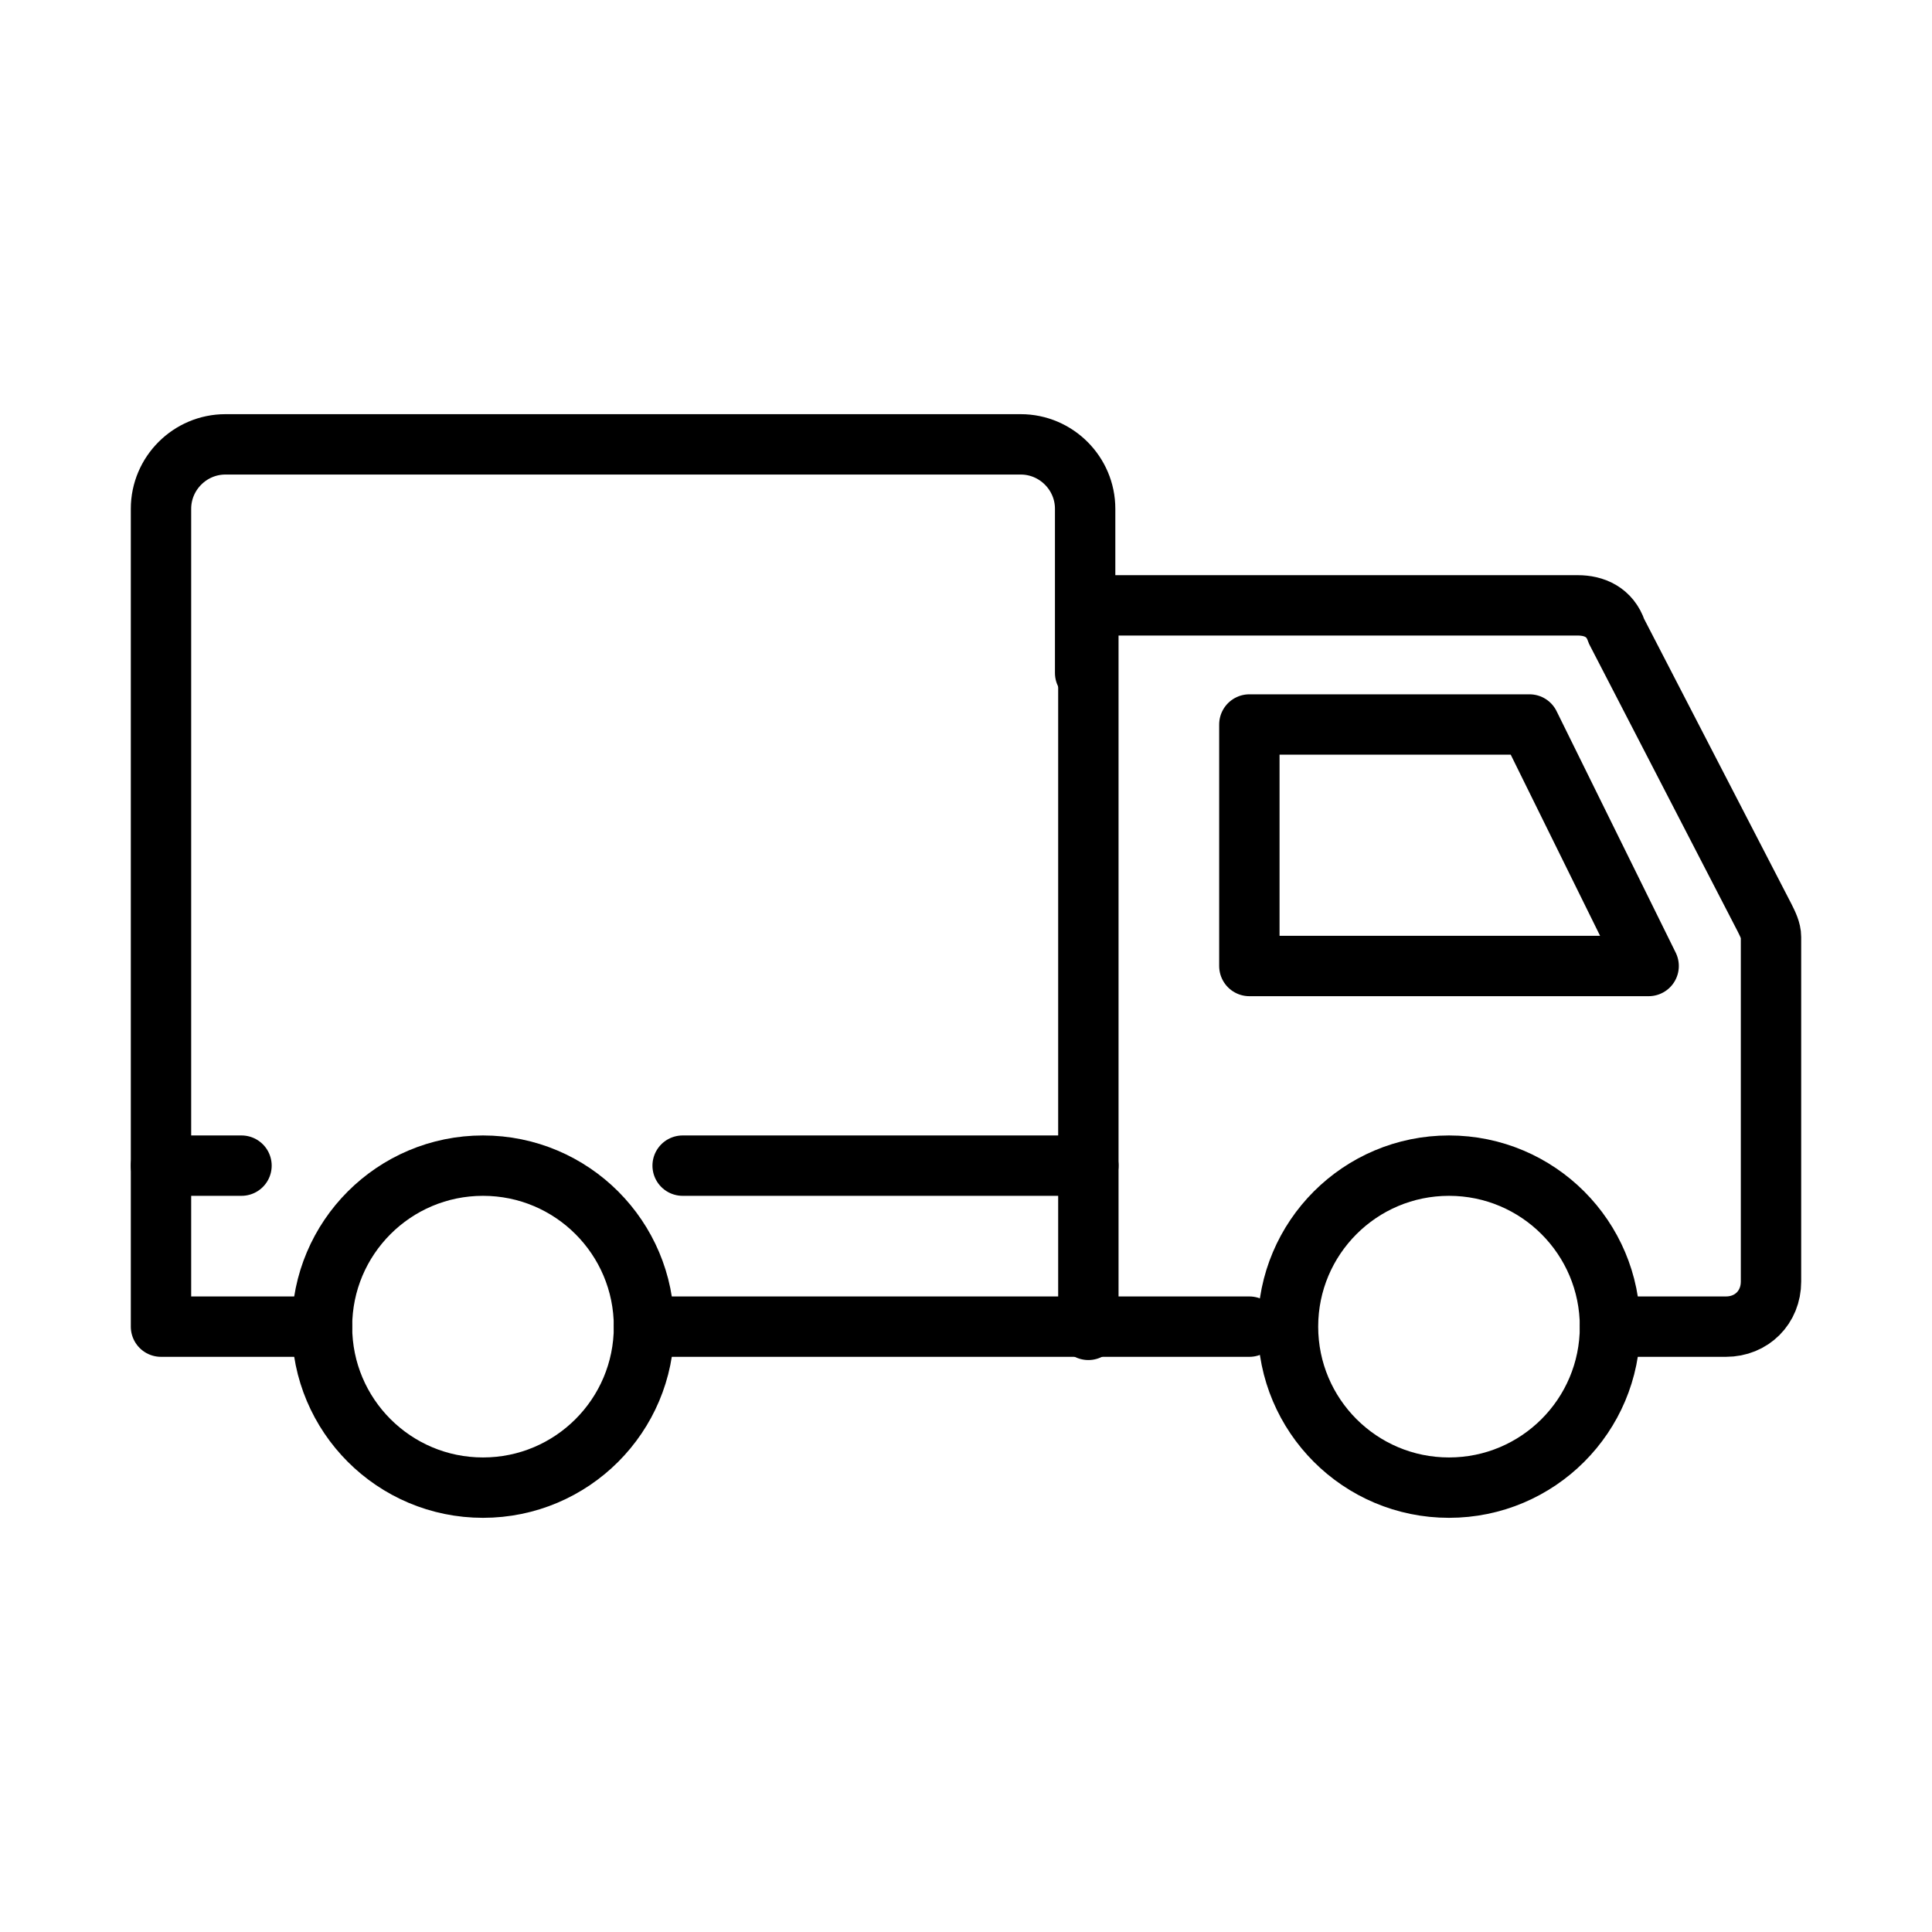
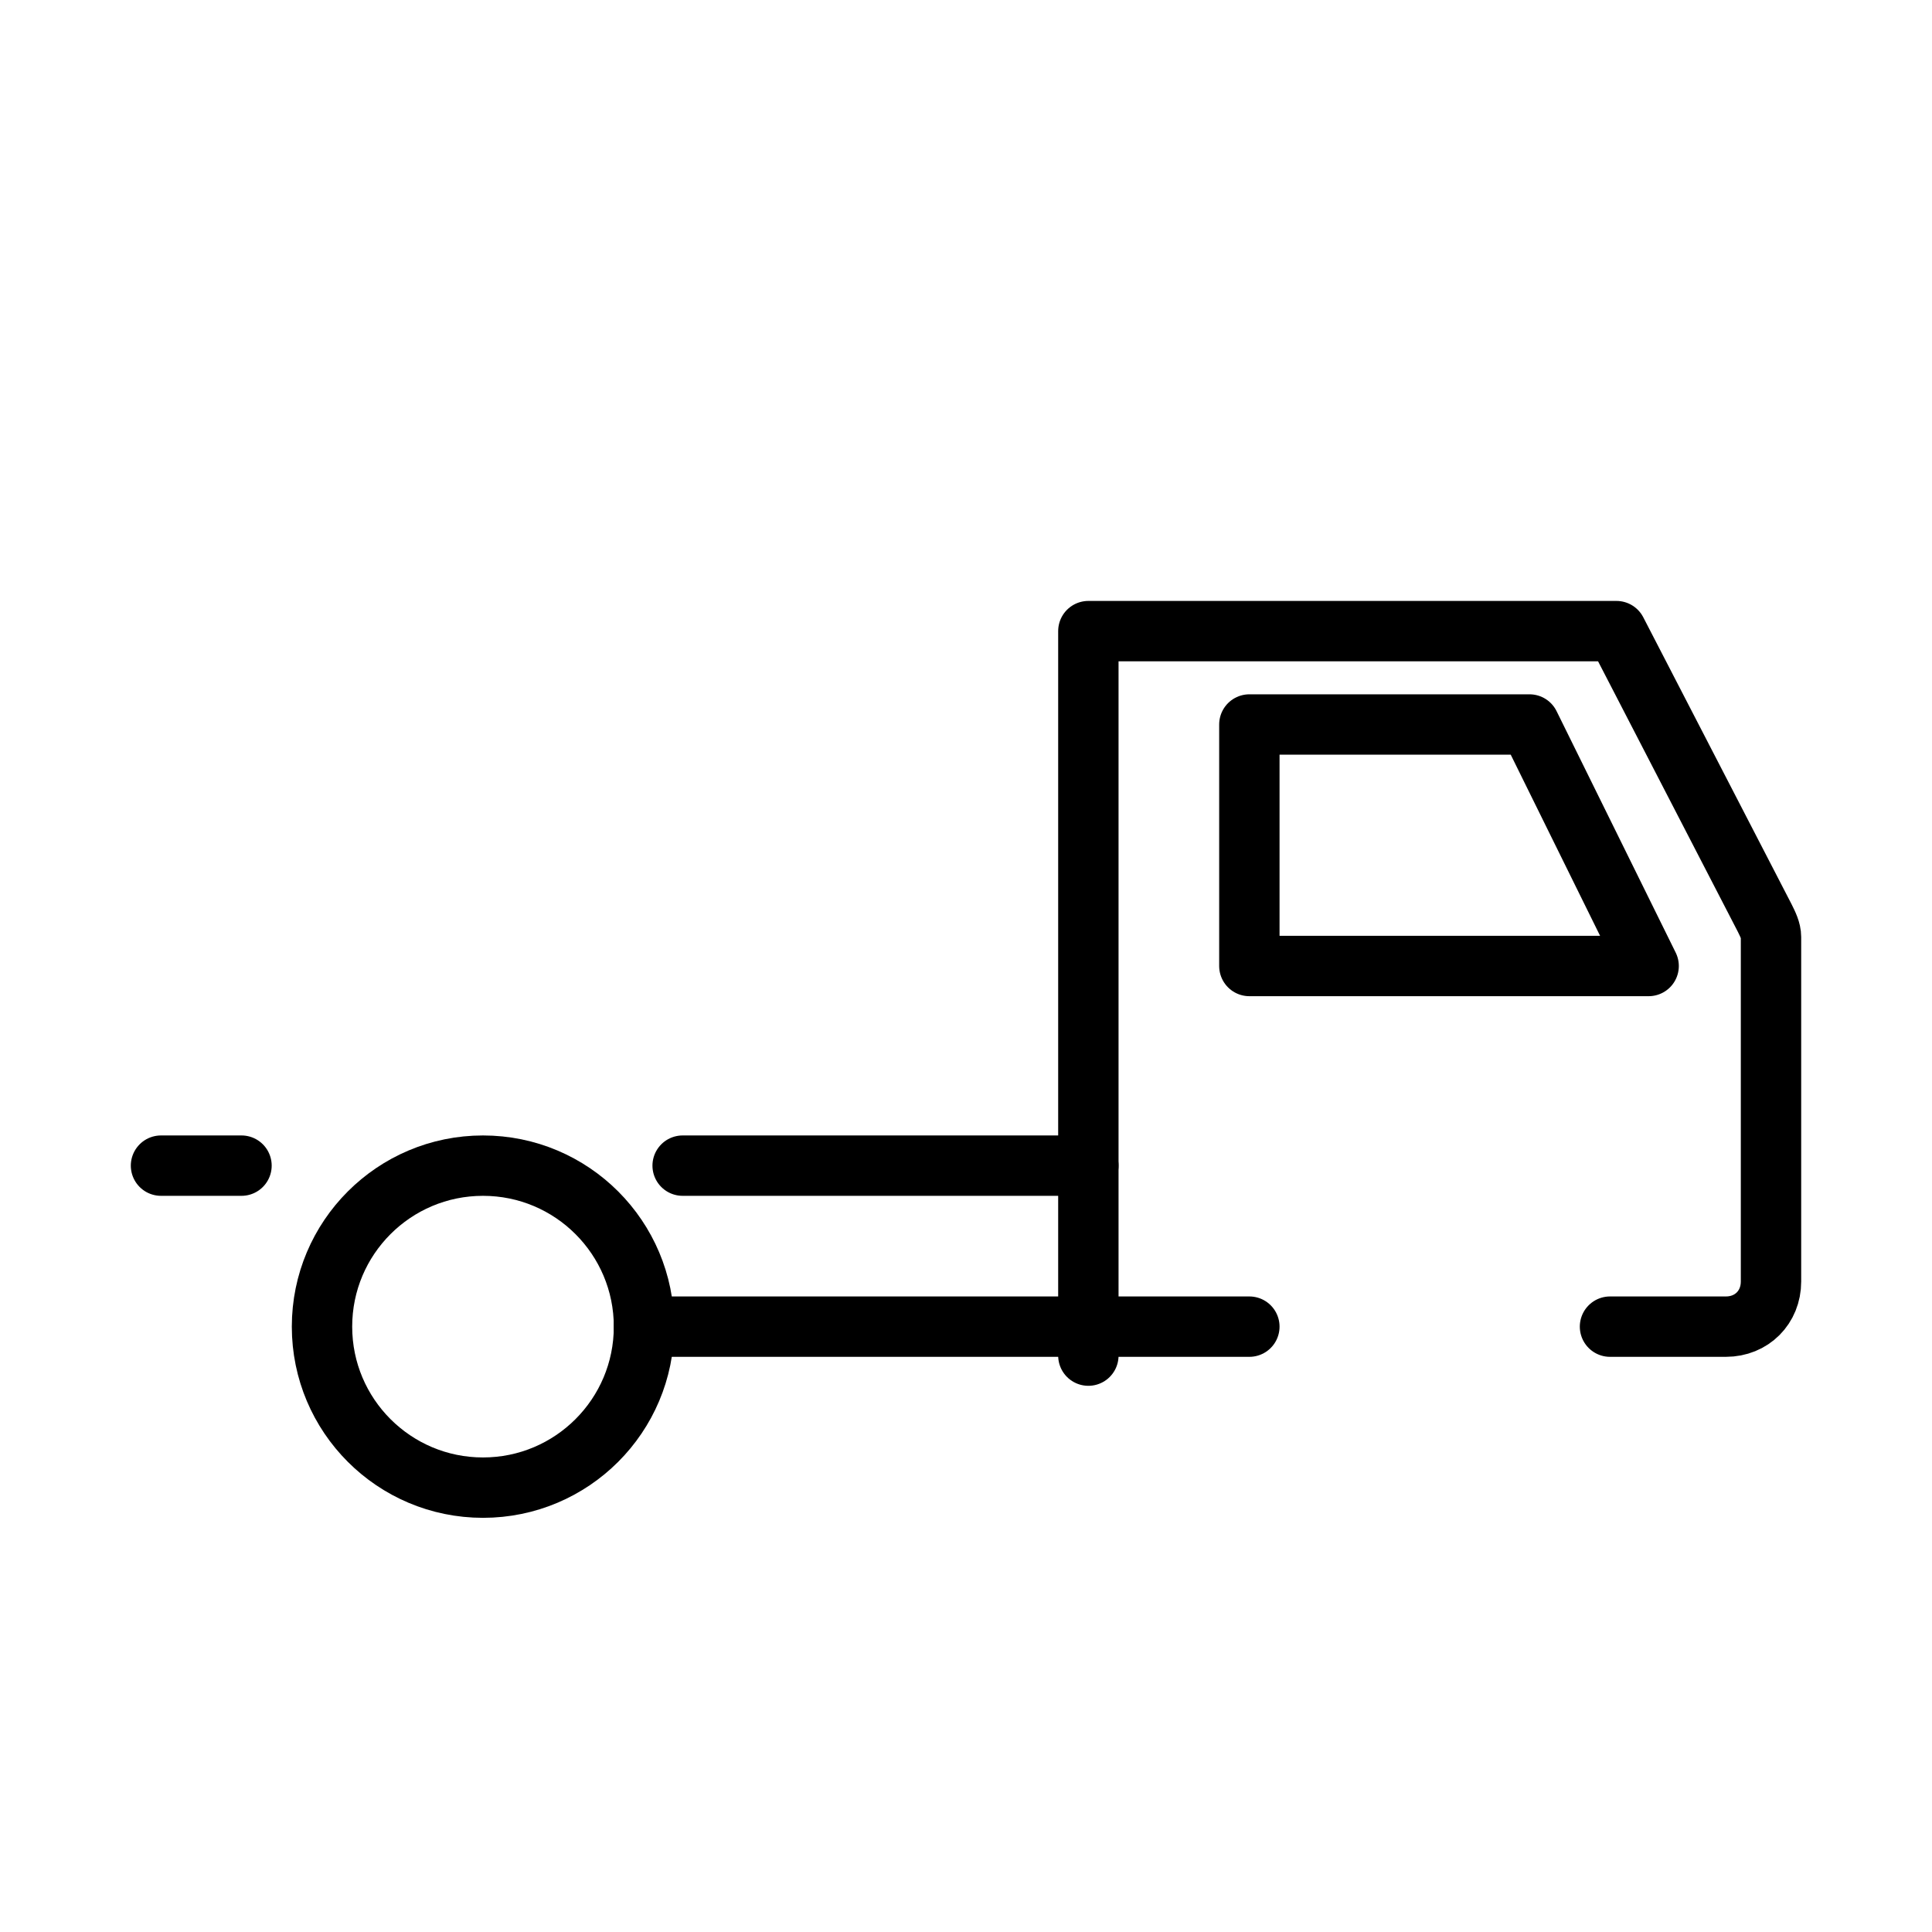
<svg xmlns="http://www.w3.org/2000/svg" version="1.1" id="Capa_1" x="0px" y="0px" viewBox="0 0 60 60" style="enable-background:new 0 0 60 60;" xml:space="preserve">
  <style type="text/css">
	.st0{fill:none;stroke:#000000;stroke-width:1.875;stroke-linecap:round;stroke-linejoin:round;stroke-miterlimit:10;}
</style>
  <g>
-     <path class="st0" d="M50,41.2h3.6c0.8,0,1.4-0.6,1.4-1.4V29.1c0-0.2-0.1-0.4-0.2-0.6l-4.6-8.9C50,19,49.5,18.8,49,18.8H33.8v22.5" />
+     <path class="st0" d="M50,41.2h3.6c0.8,0,1.4-0.6,1.4-1.4V29.1c0-0.2-0.1-0.4-0.2-0.6l-4.6-8.9H33.8v22.5" />
    <polygon class="st0" points="51.2,30 47.5,22.5 38.8,22.5 38.8,30  " />
    <polyline class="st0" points="20,41.2 34.4,41.2 38.8,41.2  " />
-     <path class="st0" d="M10,41.2H5V15.8c0-1.1,0.9-2,2-2h24.7c1.1,0,2,0.9,2,2v5.1" />
    <line class="st0" x1="21.2" y1="36.2" x2="33.8" y2="36.2" />
    <line class="st0" x1="5" y1="36.2" x2="7.5" y2="36.2" />
    <circle class="st0" cx="15" cy="41.2" r="5" />
-     <circle class="st0" cx="45" cy="41.2" r="5" />
  </g>
</svg>